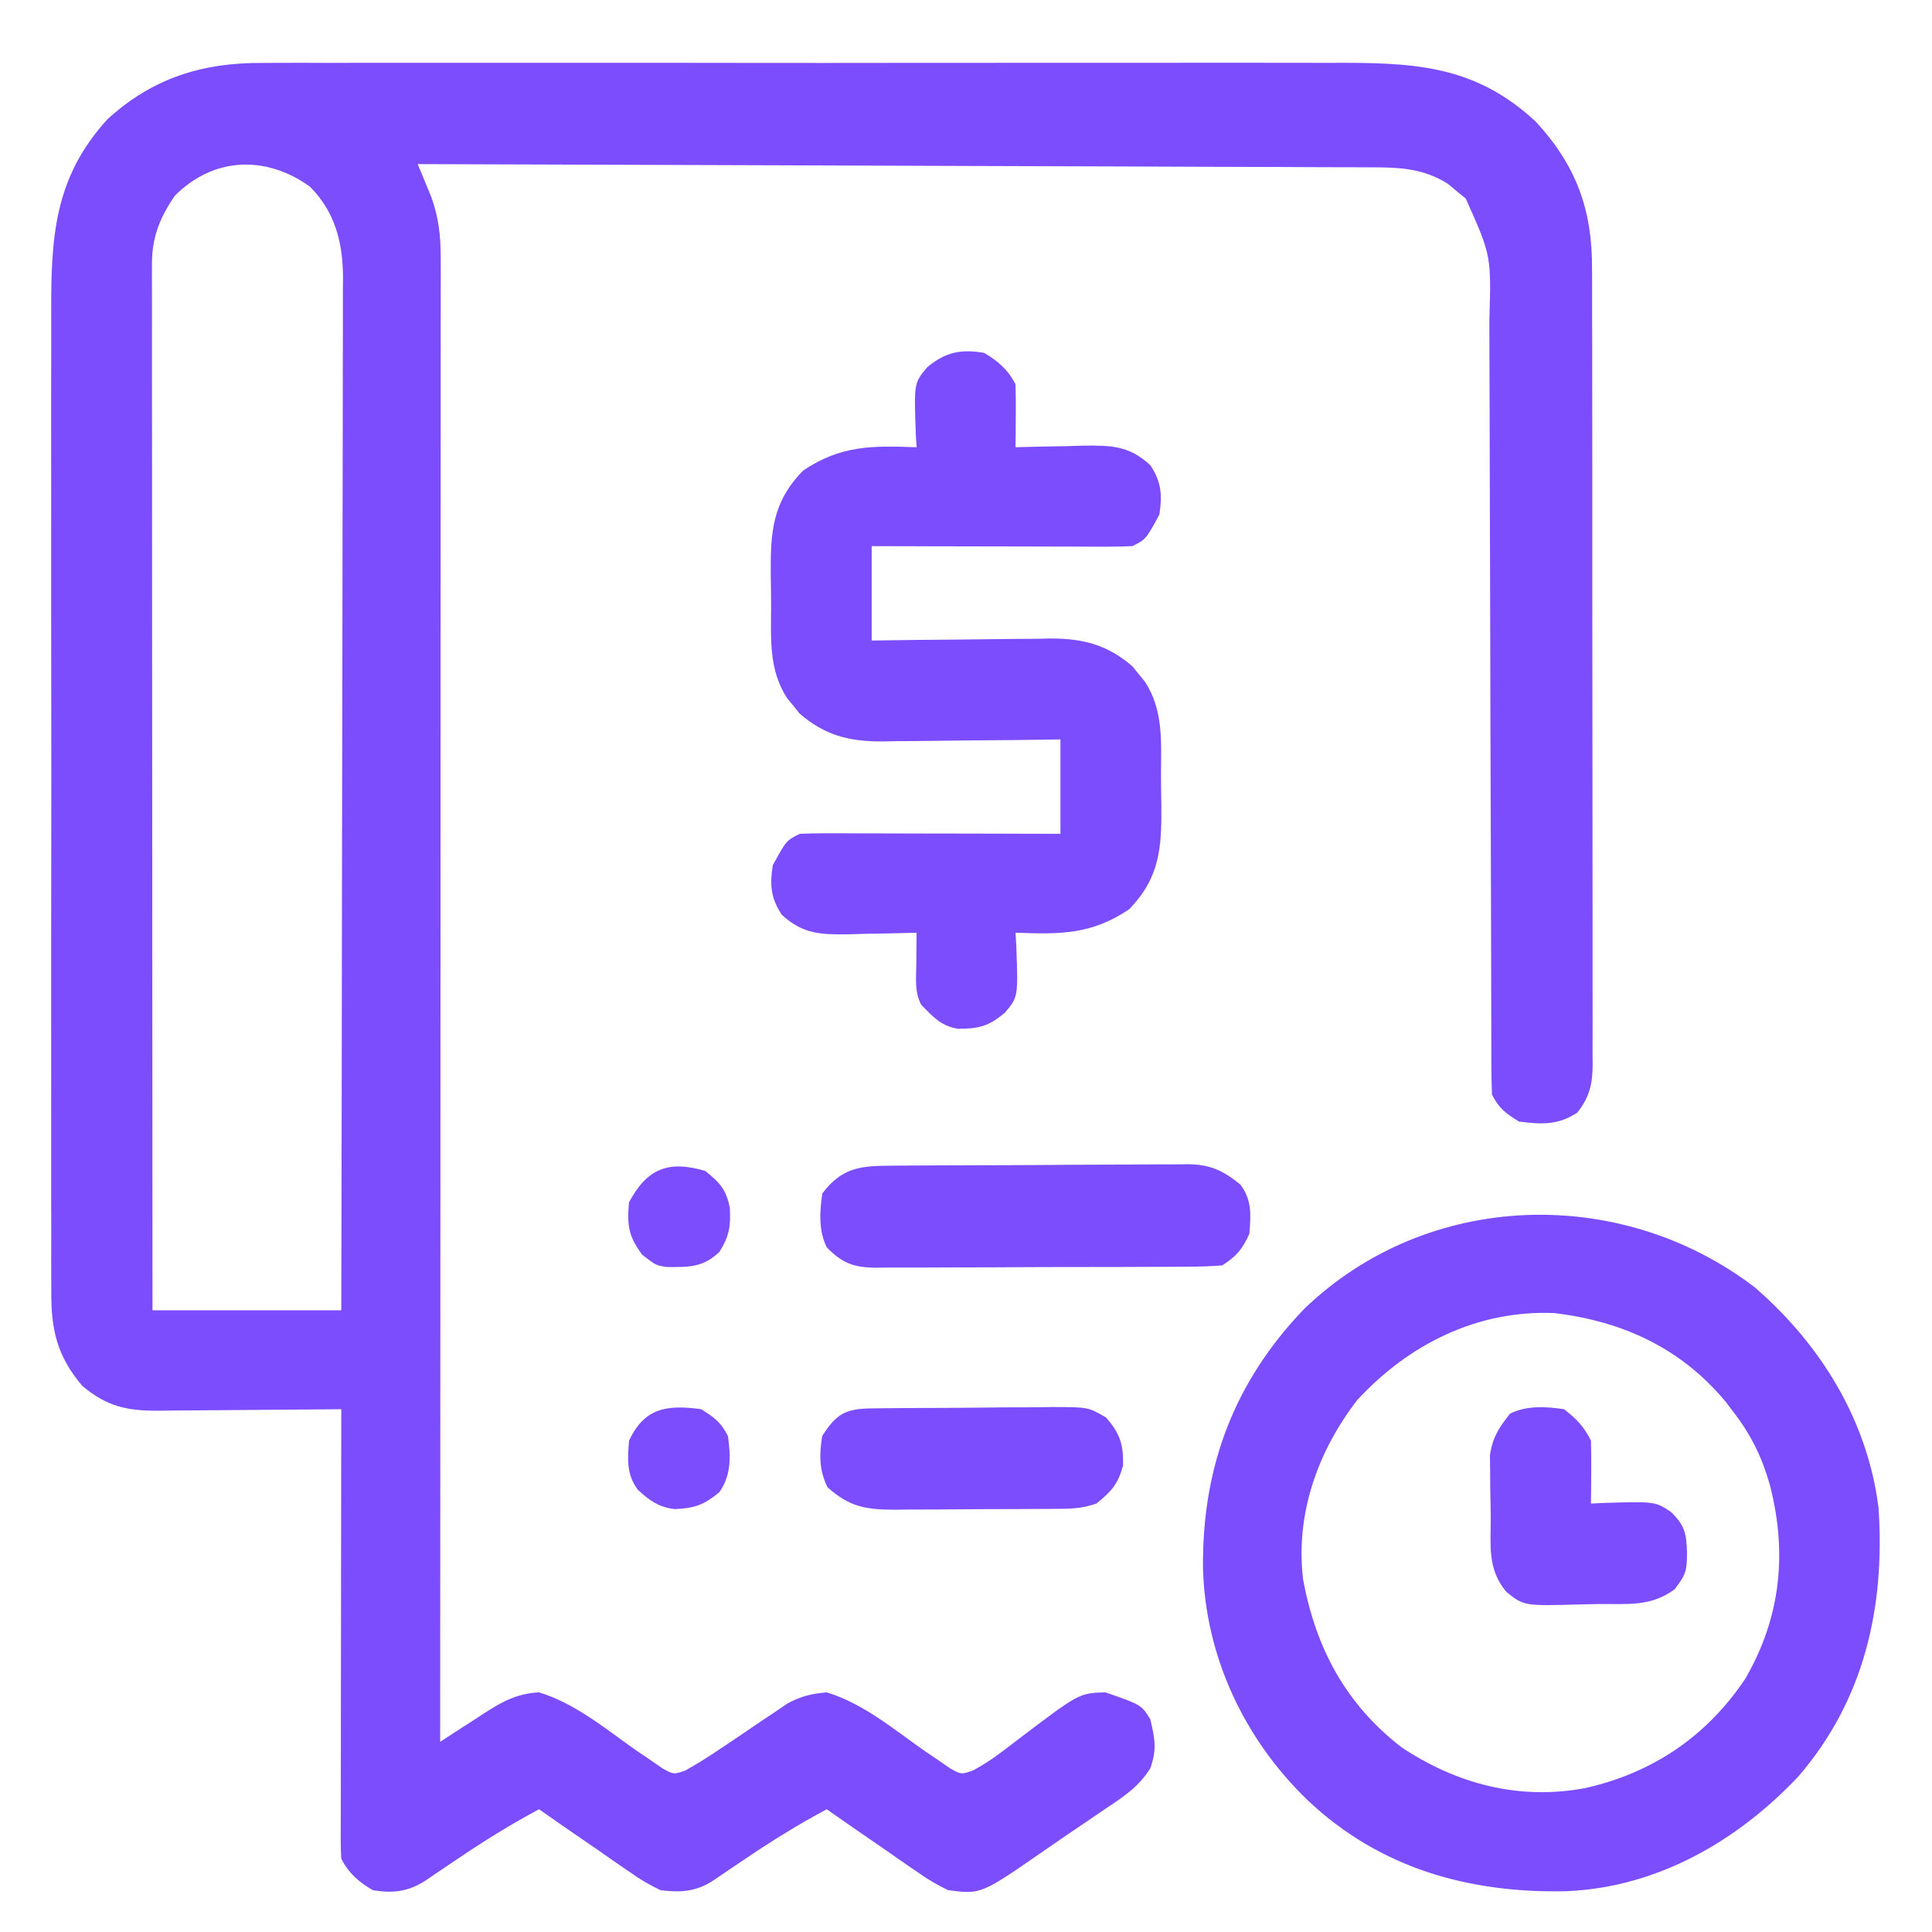
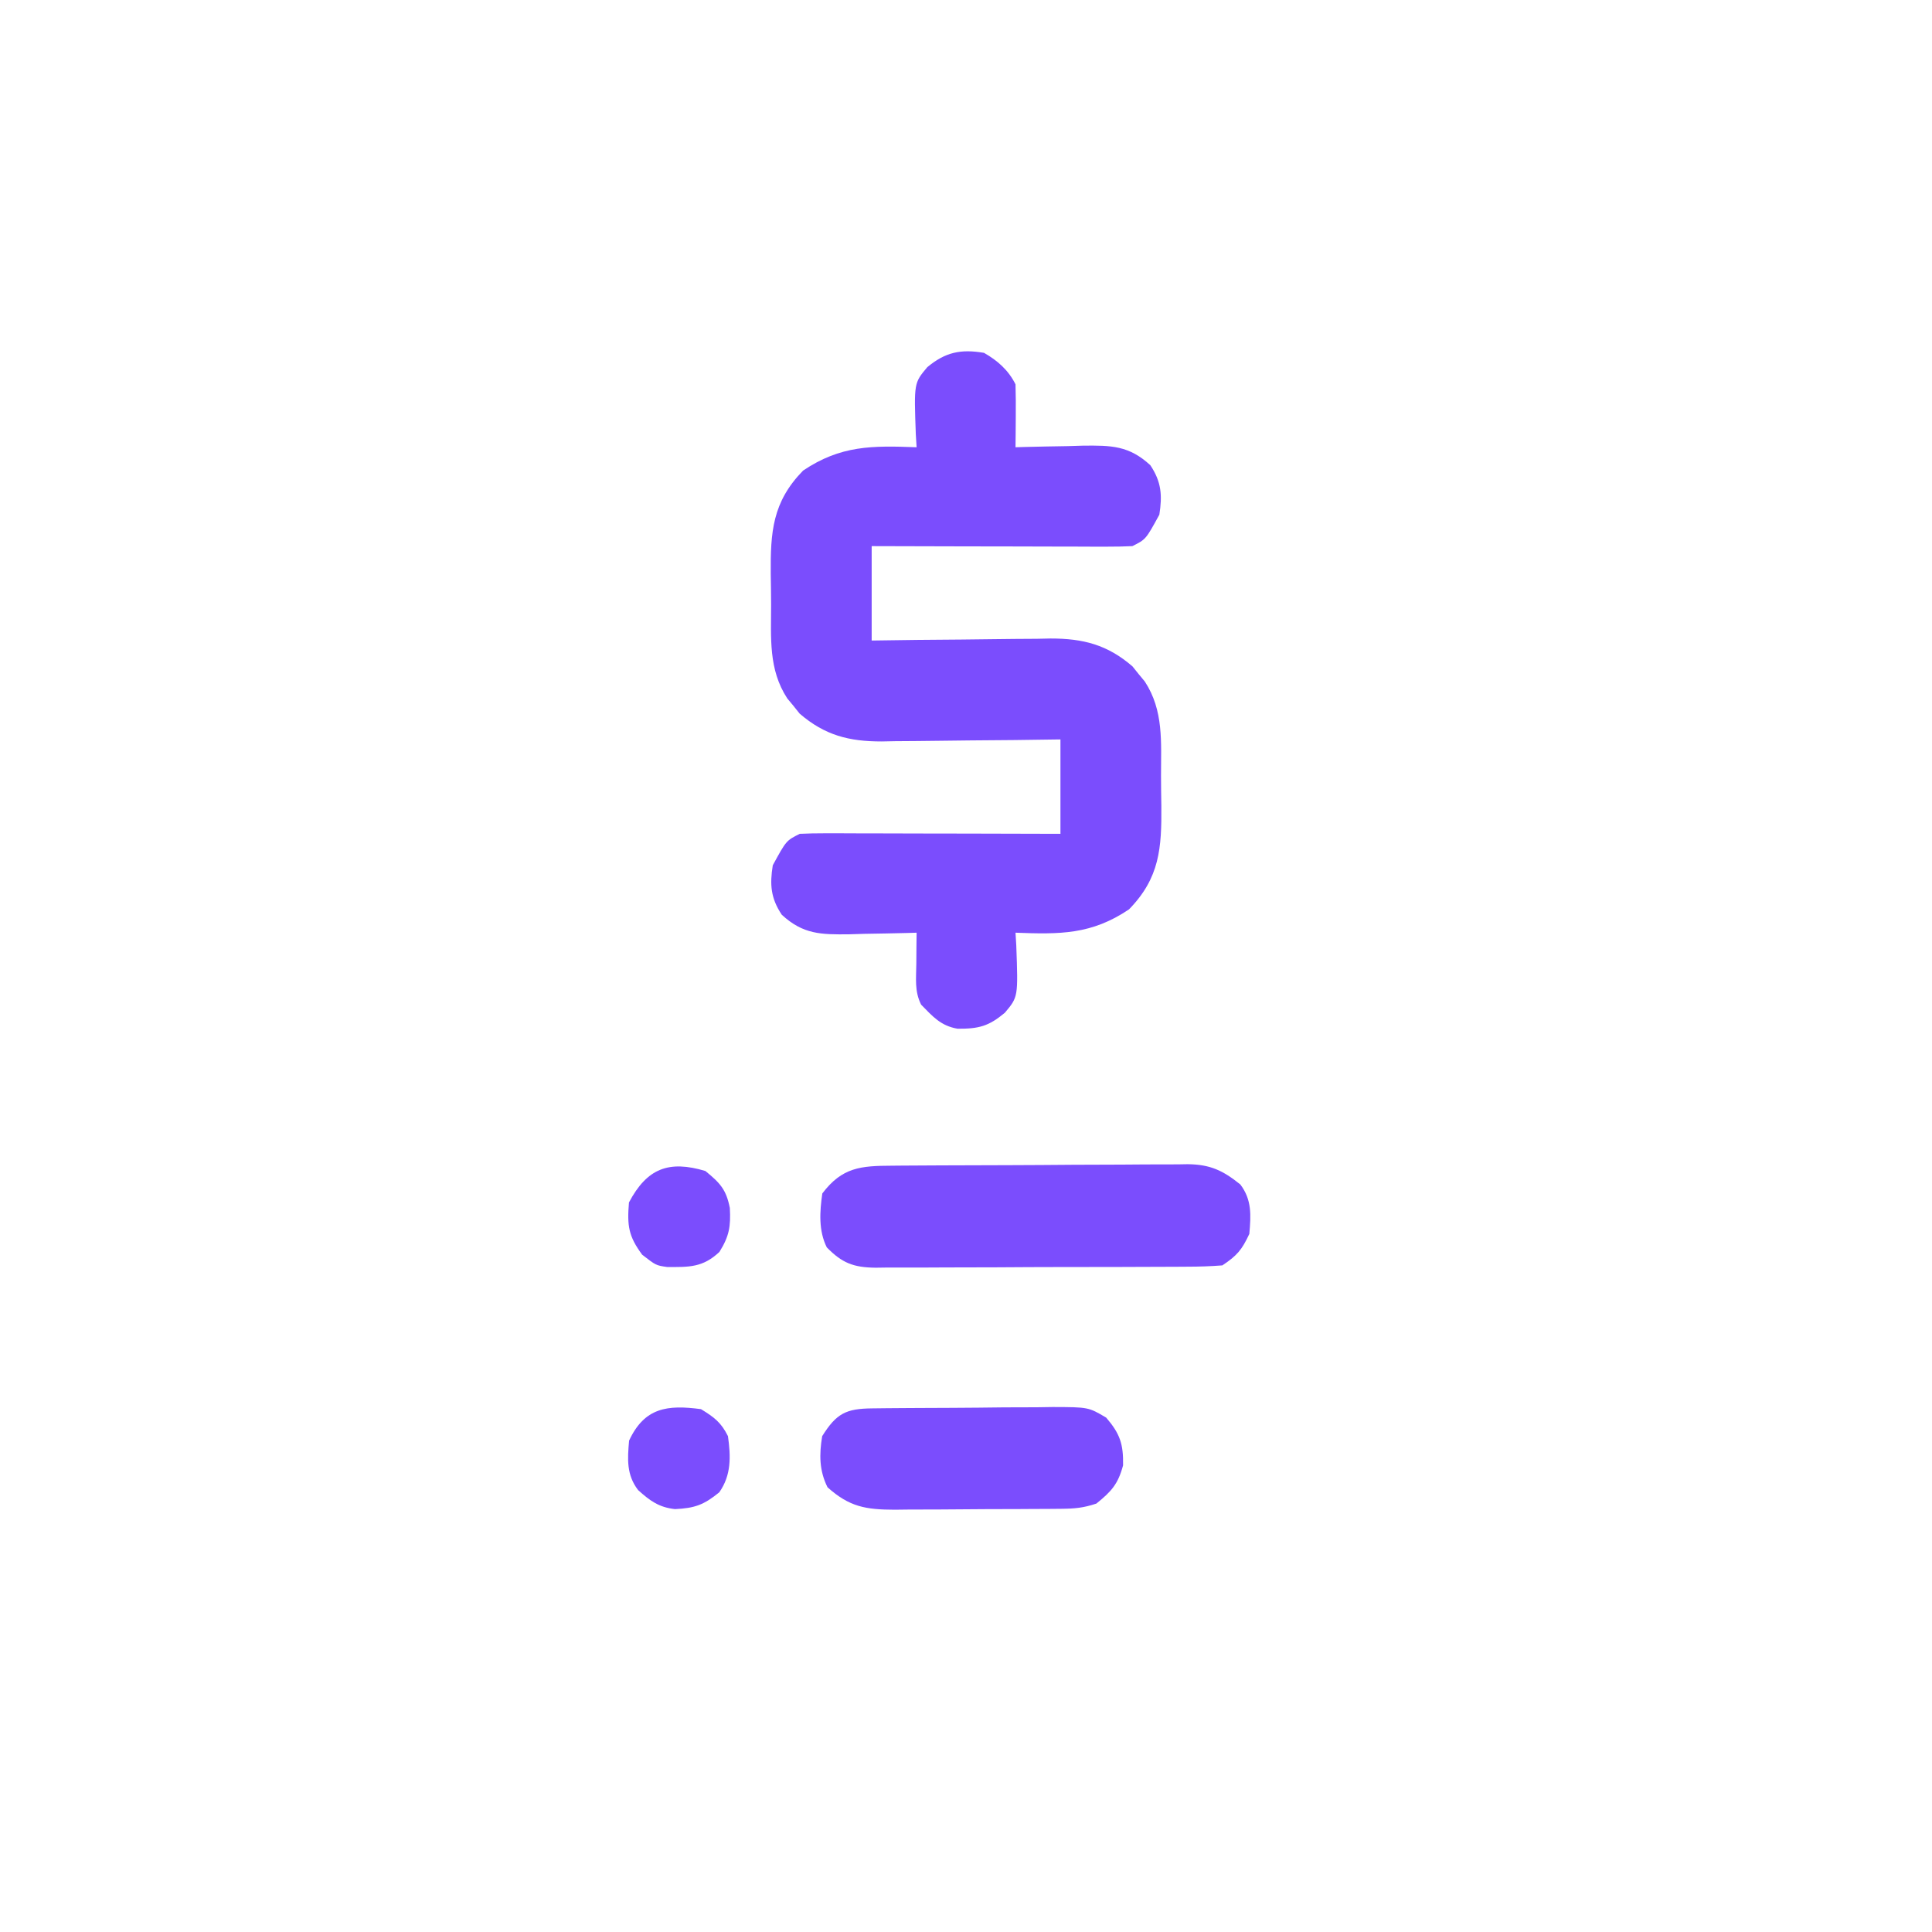
<svg xmlns="http://www.w3.org/2000/svg" width="80" height="80" viewBox="0 0 80 80" fill="none">
-   <path d="M10.901 2.606C11.211 2.604 11.211 2.604 11.526 2.602C12.211 2.599 12.895 2.602 13.579 2.604C14.073 2.603 14.566 2.602 15.059 2.6C16.257 2.597 17.454 2.597 18.651 2.6C19.625 2.601 20.598 2.602 21.572 2.601C21.711 2.601 21.85 2.6 21.993 2.6C22.276 2.6 22.558 2.6 22.84 2.6C25.484 2.598 28.128 2.6 30.771 2.604C33.036 2.607 35.3 2.607 37.564 2.603C40.199 2.599 42.833 2.598 45.467 2.6C45.749 2.6 46.03 2.6 46.312 2.601C46.45 2.601 46.588 2.601 46.731 2.601C47.702 2.602 48.674 2.601 49.645 2.599C50.831 2.597 52.016 2.597 53.202 2.601C53.805 2.603 54.409 2.604 55.013 2.602C58.41 2.591 61.007 2.628 63.595 5.039C65.263 6.846 65.936 8.68 65.923 11.132C65.924 11.278 65.925 11.424 65.925 11.574C65.927 12.058 65.927 12.542 65.926 13.026C65.927 13.375 65.928 13.724 65.929 14.073C65.931 15.017 65.931 15.961 65.931 16.905C65.931 17.694 65.932 18.482 65.933 19.271C65.934 21.131 65.935 22.991 65.933 24.851C65.932 26.77 65.935 28.689 65.939 30.607C65.942 32.256 65.943 33.905 65.942 35.553C65.942 36.538 65.943 37.522 65.945 38.506C65.948 39.431 65.947 40.355 65.945 41.28C65.944 41.619 65.945 41.959 65.946 42.298C65.948 42.761 65.947 43.224 65.944 43.687C65.946 43.821 65.947 43.956 65.949 44.094C65.94 44.908 65.819 45.422 65.316 46.068C64.528 46.593 63.823 46.564 62.897 46.44C62.351 46.105 62.064 45.892 61.78 45.323C61.761 44.867 61.754 44.417 61.754 43.961C61.754 43.819 61.753 43.677 61.753 43.531C61.751 43.052 61.751 42.574 61.751 42.095C61.75 41.753 61.749 41.411 61.748 41.069C61.746 40.331 61.744 39.593 61.743 38.855C61.741 37.687 61.737 36.519 61.733 35.351C61.721 32.03 61.711 28.709 61.705 25.387C61.702 23.554 61.697 21.721 61.689 19.888C61.685 18.918 61.682 17.948 61.682 16.977C61.681 16.064 61.678 15.151 61.673 14.237C61.672 13.903 61.672 13.568 61.672 13.234C61.75 10.581 61.75 10.581 60.694 8.221C60.573 8.123 60.451 8.025 60.326 7.923C60.206 7.822 60.086 7.721 59.962 7.616C58.925 6.96 57.92 6.927 56.734 6.929C56.565 6.928 56.396 6.927 56.222 6.926C55.657 6.923 55.092 6.922 54.527 6.922C54.122 6.92 53.716 6.918 53.311 6.916C52.211 6.911 51.111 6.908 50.01 6.906C48.861 6.903 47.711 6.898 46.561 6.893C44.383 6.885 42.206 6.878 40.029 6.872C37.55 6.864 35.071 6.855 32.593 6.846C27.494 6.827 22.395 6.81 17.296 6.795C17.348 6.919 17.399 7.042 17.452 7.17C17.553 7.416 17.553 7.416 17.657 7.668C17.757 7.91 17.757 7.91 17.859 8.158C18.167 9.005 18.25 9.78 18.249 10.678C18.25 10.898 18.25 11.118 18.251 11.344C18.25 11.585 18.25 11.825 18.249 12.073C18.249 12.332 18.249 12.591 18.249 12.849C18.25 13.56 18.249 14.271 18.248 14.982C18.247 15.749 18.248 16.516 18.248 17.282C18.248 18.611 18.247 19.939 18.246 21.267C18.245 23.188 18.244 25.108 18.244 27.029C18.244 30.145 18.242 33.261 18.241 36.376C18.239 39.403 18.238 42.43 18.237 45.457C18.237 45.644 18.237 45.83 18.237 46.023C18.236 46.958 18.236 47.894 18.236 48.83C18.234 56.595 18.231 64.36 18.227 72.125C18.428 71.993 18.631 71.861 18.839 71.725C19.108 71.552 19.377 71.379 19.646 71.206C19.845 71.075 19.845 71.075 20.048 70.942C20.801 70.462 21.405 70.121 22.321 70.078C23.824 70.531 25.095 71.604 26.365 72.496C26.549 72.62 26.734 72.745 26.924 72.873C27.09 72.989 27.256 73.104 27.427 73.223C27.894 73.48 27.894 73.48 28.37 73.317C28.872 73.036 29.348 72.739 29.824 72.415C30.009 72.291 30.194 72.168 30.385 72.04C30.771 71.779 31.157 71.517 31.542 71.255C31.727 71.131 31.913 71.007 32.104 70.88C32.271 70.766 32.439 70.653 32.612 70.535C33.169 70.236 33.604 70.129 34.233 70.078C35.736 70.531 37.007 71.604 38.277 72.496C38.462 72.62 38.646 72.745 38.836 72.873C39.002 72.989 39.168 73.104 39.339 73.223C39.81 73.482 39.81 73.482 40.303 73.305C40.693 73.087 41.049 72.868 41.404 72.598C41.579 72.466 41.579 72.466 41.758 72.332C41.878 72.241 41.997 72.149 42.12 72.055C44.686 70.105 44.686 70.105 45.773 70.078C47.259 70.59 47.259 70.59 47.634 71.195C47.823 72.015 47.91 72.427 47.632 73.225C47.147 73.98 46.572 74.368 45.831 74.859C45.693 74.954 45.554 75.048 45.411 75.146C45.121 75.344 44.83 75.541 44.539 75.737C44.104 76.03 43.671 76.328 43.24 76.627C40.619 78.445 40.619 78.445 39.259 78.267C38.792 78.04 38.429 77.832 38.014 77.534C37.85 77.423 37.85 77.423 37.682 77.309C37.337 77.073 36.995 76.833 36.653 76.592C36.418 76.431 36.183 76.269 35.947 76.108C35.373 75.715 34.803 75.317 34.233 74.917C33.043 75.553 31.917 76.253 30.802 77.011C30.507 77.21 30.213 77.409 29.918 77.607C29.791 77.694 29.663 77.781 29.531 77.87C28.824 78.332 28.175 78.375 27.347 78.267C26.88 78.04 26.517 77.832 26.102 77.534C25.992 77.46 25.883 77.386 25.77 77.309C25.425 77.073 25.083 76.833 24.741 76.592C24.506 76.431 24.27 76.269 24.035 76.108C23.461 75.715 22.89 75.317 22.321 74.917C21.131 75.553 20.005 76.253 18.89 77.011C18.595 77.21 18.301 77.409 18.006 77.607C17.878 77.694 17.751 77.781 17.619 77.87C16.918 78.329 16.256 78.408 15.435 78.267C14.872 77.944 14.426 77.553 14.132 76.965C14.115 76.715 14.109 76.464 14.109 76.213C14.109 76.056 14.109 75.899 14.109 75.737C14.11 75.478 14.11 75.478 14.111 75.214C14.111 75.032 14.111 74.85 14.111 74.663C14.111 74.061 14.112 73.459 14.114 72.857C14.114 72.44 14.114 72.023 14.114 71.606C14.115 70.508 14.117 69.409 14.119 68.311C14.121 67.191 14.122 66.07 14.123 64.95C14.125 62.751 14.128 60.551 14.132 58.352C14.02 58.353 13.908 58.354 13.793 58.356C12.628 58.368 11.462 58.377 10.296 58.383C9.862 58.385 9.427 58.389 8.992 58.394C8.367 58.401 7.741 58.404 7.116 58.407C6.922 58.409 6.728 58.412 6.529 58.415C5.231 58.416 4.426 58.237 3.406 57.386C2.359 56.146 2.11 55.059 2.125 53.458C2.123 53.175 2.123 53.175 2.122 52.887C2.119 52.259 2.121 51.631 2.123 51.003C2.122 50.552 2.121 50.1 2.119 49.649C2.116 48.552 2.117 47.454 2.119 46.357C2.121 45.464 2.121 44.572 2.12 43.679C2.12 43.488 2.12 43.488 2.12 43.294C2.119 43.035 2.119 42.776 2.119 42.518C2.117 40.095 2.119 37.672 2.123 35.249C2.127 33.174 2.126 31.098 2.123 29.023C2.119 26.609 2.117 24.196 2.119 21.783C2.12 21.525 2.12 21.267 2.12 21.009C2.12 20.882 2.12 20.756 2.12 20.625C2.121 19.735 2.12 18.844 2.118 17.954C2.116 16.753 2.118 15.552 2.122 14.351C2.123 13.912 2.123 13.472 2.121 13.033C2.11 9.877 2.217 7.38 4.453 4.934C6.322 3.226 8.4 2.584 10.901 2.606ZM7.245 8.098C6.618 9.005 6.291 9.827 6.292 10.926C6.291 11.081 6.291 11.236 6.29 11.396C6.291 11.566 6.292 11.735 6.292 11.909C6.292 12.09 6.292 12.271 6.292 12.457C6.291 13.065 6.292 13.672 6.293 14.279C6.293 14.714 6.293 15.149 6.293 15.583C6.293 16.765 6.294 17.947 6.296 19.128C6.297 20.238 6.297 21.347 6.297 22.456C6.297 24.654 6.299 26.851 6.3 29.048C6.302 31.183 6.303 33.317 6.304 35.452C6.304 35.583 6.304 35.715 6.304 35.85C6.305 36.51 6.305 37.17 6.305 37.83C6.307 43.306 6.31 48.782 6.314 54.257C8.894 54.257 11.474 54.257 14.132 54.257C14.144 48.663 14.154 43.069 14.16 37.474C14.161 36.814 14.162 36.153 14.162 35.492C14.163 35.295 14.163 35.295 14.163 35.094C14.165 32.965 14.17 30.836 14.175 28.708C14.18 26.523 14.183 24.338 14.184 22.153C14.185 20.926 14.187 19.699 14.191 18.472C14.195 17.317 14.196 16.162 14.195 15.007C14.195 14.584 14.196 14.16 14.198 13.736C14.201 13.157 14.2 12.578 14.199 11.999C14.201 11.748 14.201 11.748 14.204 11.492C14.194 10.049 13.884 8.781 12.829 7.726C11.02 6.423 8.852 6.492 7.245 8.098Z" fill="#7B4DFD" />
-   <path d="M72.656 53.302C75.388 55.663 77.336 58.815 77.787 62.446C78.06 66.546 77.202 70.394 74.457 73.57C71.926 76.246 68.623 78.149 64.87 78.311C60.844 78.401 57.141 77.374 54.148 74.544C51.519 72.016 49.896 68.561 49.813 64.898C49.781 60.742 51.101 57.218 54.006 54.196C59.108 49.285 67.091 49.053 72.656 53.302ZM56.196 57.979C54.554 60.11 53.629 62.719 53.962 65.424C54.492 68.261 55.73 70.575 58.046 72.36C60.344 73.882 62.916 74.55 65.637 74.042C68.433 73.412 70.673 71.9 72.272 69.507C73.74 66.969 74.011 64.31 73.289 61.496C72.975 60.383 72.532 59.462 71.83 58.537C71.712 58.38 71.593 58.224 71.471 58.063C69.625 55.831 67.218 54.718 64.369 54.372C61.177 54.235 58.325 55.665 56.196 57.979Z" fill="#7B4DFD" />
  <path d="M40.747 14.611C41.31 14.934 41.755 15.325 42.05 15.914C42.063 16.356 42.065 16.798 42.061 17.24C42.06 17.479 42.058 17.717 42.056 17.963C42.054 18.147 42.052 18.33 42.05 18.52C42.179 18.516 42.309 18.512 42.442 18.508C43.032 18.492 43.623 18.483 44.213 18.473C44.519 18.464 44.519 18.464 44.831 18.454C46.01 18.44 46.75 18.448 47.633 19.264C48.093 19.953 48.132 20.512 48.006 21.312C47.447 22.335 47.447 22.335 46.889 22.614C46.545 22.631 46.2 22.636 45.856 22.636C45.64 22.636 45.423 22.636 45.201 22.636C44.967 22.635 44.733 22.634 44.491 22.633C44.252 22.633 44.013 22.632 43.767 22.632C43.131 22.631 42.495 22.629 41.859 22.627C41.21 22.625 40.562 22.625 39.913 22.624C38.64 22.622 37.367 22.618 36.094 22.614C36.094 23.904 36.094 25.194 36.094 26.523C36.721 26.515 37.349 26.506 37.996 26.497C38.607 26.491 39.218 26.487 39.829 26.482C40.252 26.479 40.675 26.474 41.098 26.467C41.708 26.458 42.318 26.454 42.928 26.451C43.21 26.445 43.21 26.445 43.497 26.439C44.853 26.438 45.855 26.696 46.893 27.593C46.976 27.697 47.059 27.8 47.145 27.907C47.274 28.063 47.274 28.063 47.405 28.221C48.191 29.425 48.075 30.73 48.075 32.114C48.075 32.534 48.082 32.954 48.089 33.375C48.103 35.108 48.024 36.352 46.749 37.656C45.193 38.703 43.888 38.691 42.05 38.621C42.06 38.797 42.071 38.972 42.082 39.152C42.16 41.281 42.16 41.281 41.608 41.937C40.938 42.495 40.531 42.603 39.65 42.597C38.957 42.479 38.624 42.094 38.141 41.599C37.862 41.04 37.938 40.522 37.943 39.901C37.945 39.663 37.947 39.424 37.948 39.178C37.95 38.995 37.953 38.811 37.955 38.621C37.825 38.625 37.696 38.629 37.563 38.633C36.972 38.649 36.382 38.658 35.791 38.668C35.587 38.674 35.384 38.68 35.174 38.687C33.995 38.701 33.255 38.693 32.371 37.877C31.912 37.188 31.872 36.629 31.999 35.83C32.557 34.806 32.557 34.806 33.116 34.527C33.46 34.51 33.804 34.505 34.149 34.505C34.365 34.505 34.581 34.505 34.804 34.505C35.038 34.507 35.272 34.507 35.514 34.508C35.753 34.509 35.992 34.509 36.238 34.509C36.874 34.51 37.51 34.512 38.145 34.514C38.794 34.516 39.443 34.517 40.092 34.517C41.365 34.52 42.638 34.523 43.911 34.527C43.911 33.237 43.911 31.947 43.911 30.618C43.283 30.627 42.656 30.635 42.009 30.644C41.398 30.65 40.787 30.654 40.176 30.659C39.753 30.663 39.329 30.668 38.906 30.674C38.296 30.683 37.687 30.687 37.077 30.691C36.795 30.696 36.795 30.696 36.508 30.702C35.152 30.703 34.15 30.445 33.111 29.549C33.028 29.445 32.945 29.341 32.86 29.234C32.774 29.13 32.688 29.027 32.599 28.92C31.813 27.716 31.93 26.411 31.93 25.027C31.929 24.607 31.922 24.187 31.915 23.767C31.902 22.033 31.981 20.789 33.255 19.485C34.812 18.438 36.117 18.45 37.955 18.52C37.944 18.345 37.933 18.169 37.922 17.989C37.845 15.86 37.845 15.86 38.397 15.204C39.145 14.581 39.785 14.447 40.747 14.611Z" fill="#7B4DFD" />
  <path d="M36.934 48.269C37.147 48.267 37.147 48.267 37.364 48.265C37.833 48.261 38.301 48.259 38.77 48.257C38.931 48.257 39.091 48.256 39.256 48.255C40.105 48.251 40.953 48.248 41.802 48.247C42.677 48.245 43.553 48.238 44.428 48.231C45.102 48.226 45.776 48.224 46.45 48.224C46.773 48.223 47.096 48.221 47.419 48.217C47.871 48.213 48.323 48.213 48.775 48.214C48.907 48.212 49.04 48.209 49.177 48.207C50.111 48.217 50.636 48.465 51.359 49.046C51.841 49.681 51.8 50.319 51.732 51.094C51.424 51.752 51.226 51.989 50.615 52.397C50.12 52.435 49.644 52.451 49.148 52.451C48.924 52.452 48.924 52.452 48.696 52.454C48.202 52.458 47.708 52.459 47.214 52.459C46.87 52.46 46.527 52.462 46.184 52.463C45.464 52.465 44.744 52.466 44.024 52.465C43.101 52.465 42.179 52.471 41.257 52.477C40.547 52.481 39.838 52.482 39.129 52.482C38.789 52.482 38.449 52.484 38.109 52.487C37.633 52.49 37.157 52.489 36.681 52.487C36.541 52.489 36.401 52.491 36.256 52.493C35.344 52.482 34.875 52.304 34.236 51.652C33.89 50.96 33.942 50.172 34.05 49.419C34.873 48.329 35.65 48.274 36.934 48.269Z" fill="#7B4DFD" />
  <path d="M36.112 58.318C36.41 58.314 36.41 58.314 36.713 58.311C37.035 58.309 37.035 58.309 37.364 58.306C37.585 58.305 37.805 58.303 38.032 58.302C38.499 58.299 38.966 58.297 39.433 58.296C40.148 58.293 40.862 58.285 41.577 58.276C42.03 58.274 42.483 58.273 42.937 58.272C43.257 58.267 43.257 58.267 43.585 58.262C45.069 58.266 45.069 58.266 45.805 58.701C46.377 59.367 46.52 59.796 46.504 60.677C46.296 61.456 46.019 61.757 45.399 62.26C44.857 62.44 44.502 62.471 43.938 62.476C43.755 62.477 43.571 62.479 43.382 62.481C43.185 62.482 42.987 62.483 42.783 62.483C42.478 62.485 42.478 62.485 42.166 62.487C41.735 62.488 41.304 62.49 40.874 62.49C40.215 62.492 39.556 62.498 38.897 62.504C38.478 62.505 38.06 62.506 37.641 62.507C37.444 62.509 37.247 62.511 37.044 62.514C35.851 62.51 35.174 62.399 34.266 61.585C33.92 60.892 33.92 60.226 34.045 59.468C34.636 58.523 35.035 58.329 36.112 58.318Z" fill="#7B4DFD" />
-   <path d="M64.761 58.351C65.287 58.758 65.583 59.064 65.878 59.654C65.891 60.096 65.893 60.538 65.889 60.98C65.888 61.218 65.886 61.457 65.884 61.703C65.882 61.886 65.88 62.07 65.878 62.26C66.053 62.251 66.228 62.242 66.408 62.233C68.538 62.172 68.538 62.172 69.193 62.608C69.765 63.164 69.826 63.494 69.856 64.272C69.852 65.024 69.825 65.187 69.344 65.808C68.355 66.537 67.412 66.409 66.21 66.419C65.959 66.422 65.707 66.428 65.456 66.435C63.097 66.501 63.097 66.501 62.367 65.908C61.574 64.944 61.735 63.989 61.728 62.779C61.725 62.403 61.717 62.028 61.708 61.652C61.707 61.414 61.705 61.176 61.703 60.931C61.701 60.712 61.698 60.495 61.695 60.27C61.801 59.524 62.061 59.122 62.527 58.537C63.219 58.191 64.008 58.242 64.761 58.351Z" fill="#7B4DFD" />
  <path d="M29.027 58.35C29.573 58.685 29.859 58.898 30.143 59.467C30.261 60.308 30.287 61.079 29.783 61.794C29.14 62.318 28.764 62.45 27.951 62.489C27.285 62.418 26.909 62.141 26.421 61.7C25.939 61.066 25.981 60.428 26.049 59.653C26.688 58.282 27.631 58.163 29.027 58.35Z" fill="#7B4DFD" />
  <path d="M29.208 48.488C29.818 48.986 30.07 49.255 30.221 50.019C30.261 50.78 30.2 51.182 29.79 51.839C29.102 52.486 28.539 52.469 27.623 52.464C27.161 52.397 27.161 52.397 26.591 51.955C26.024 51.187 25.964 50.753 26.044 49.791C26.792 48.375 27.696 48.036 29.208 48.488Z" fill="#7B4DFD" />
</svg>